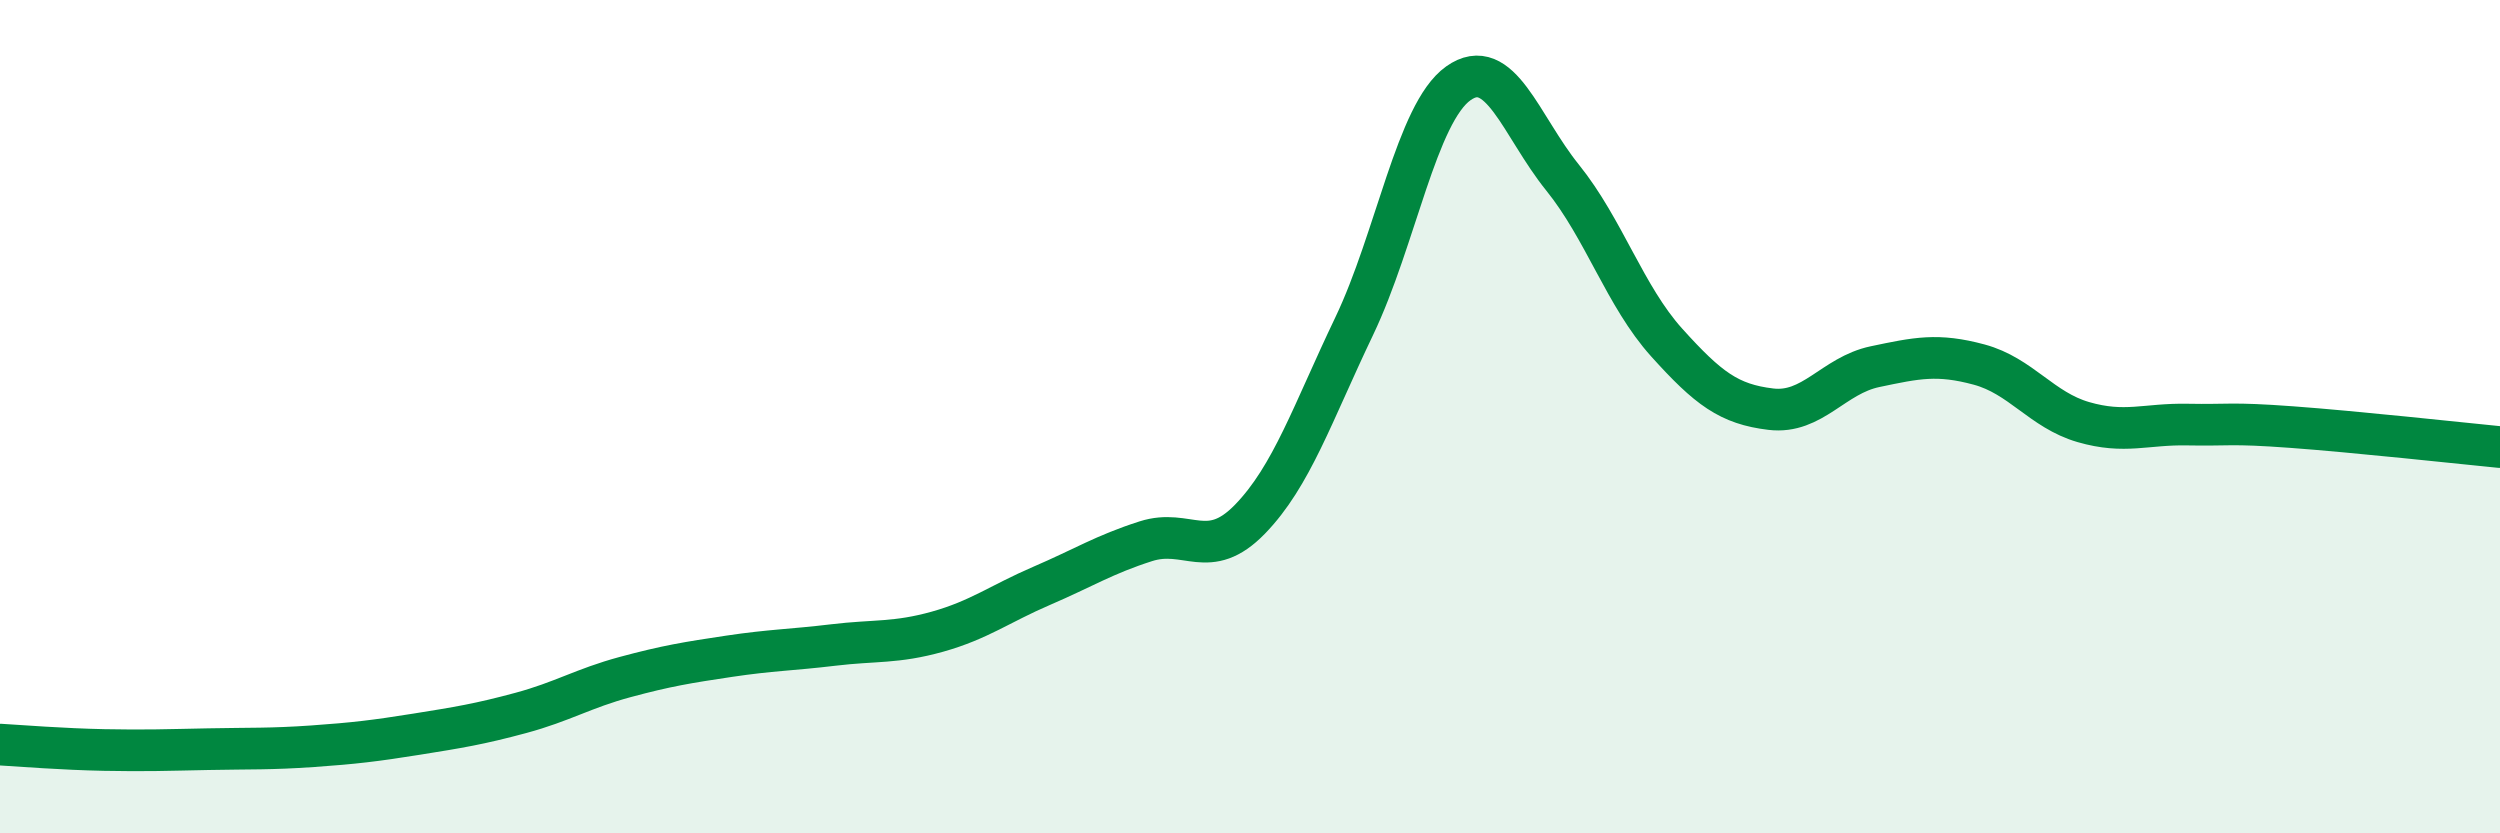
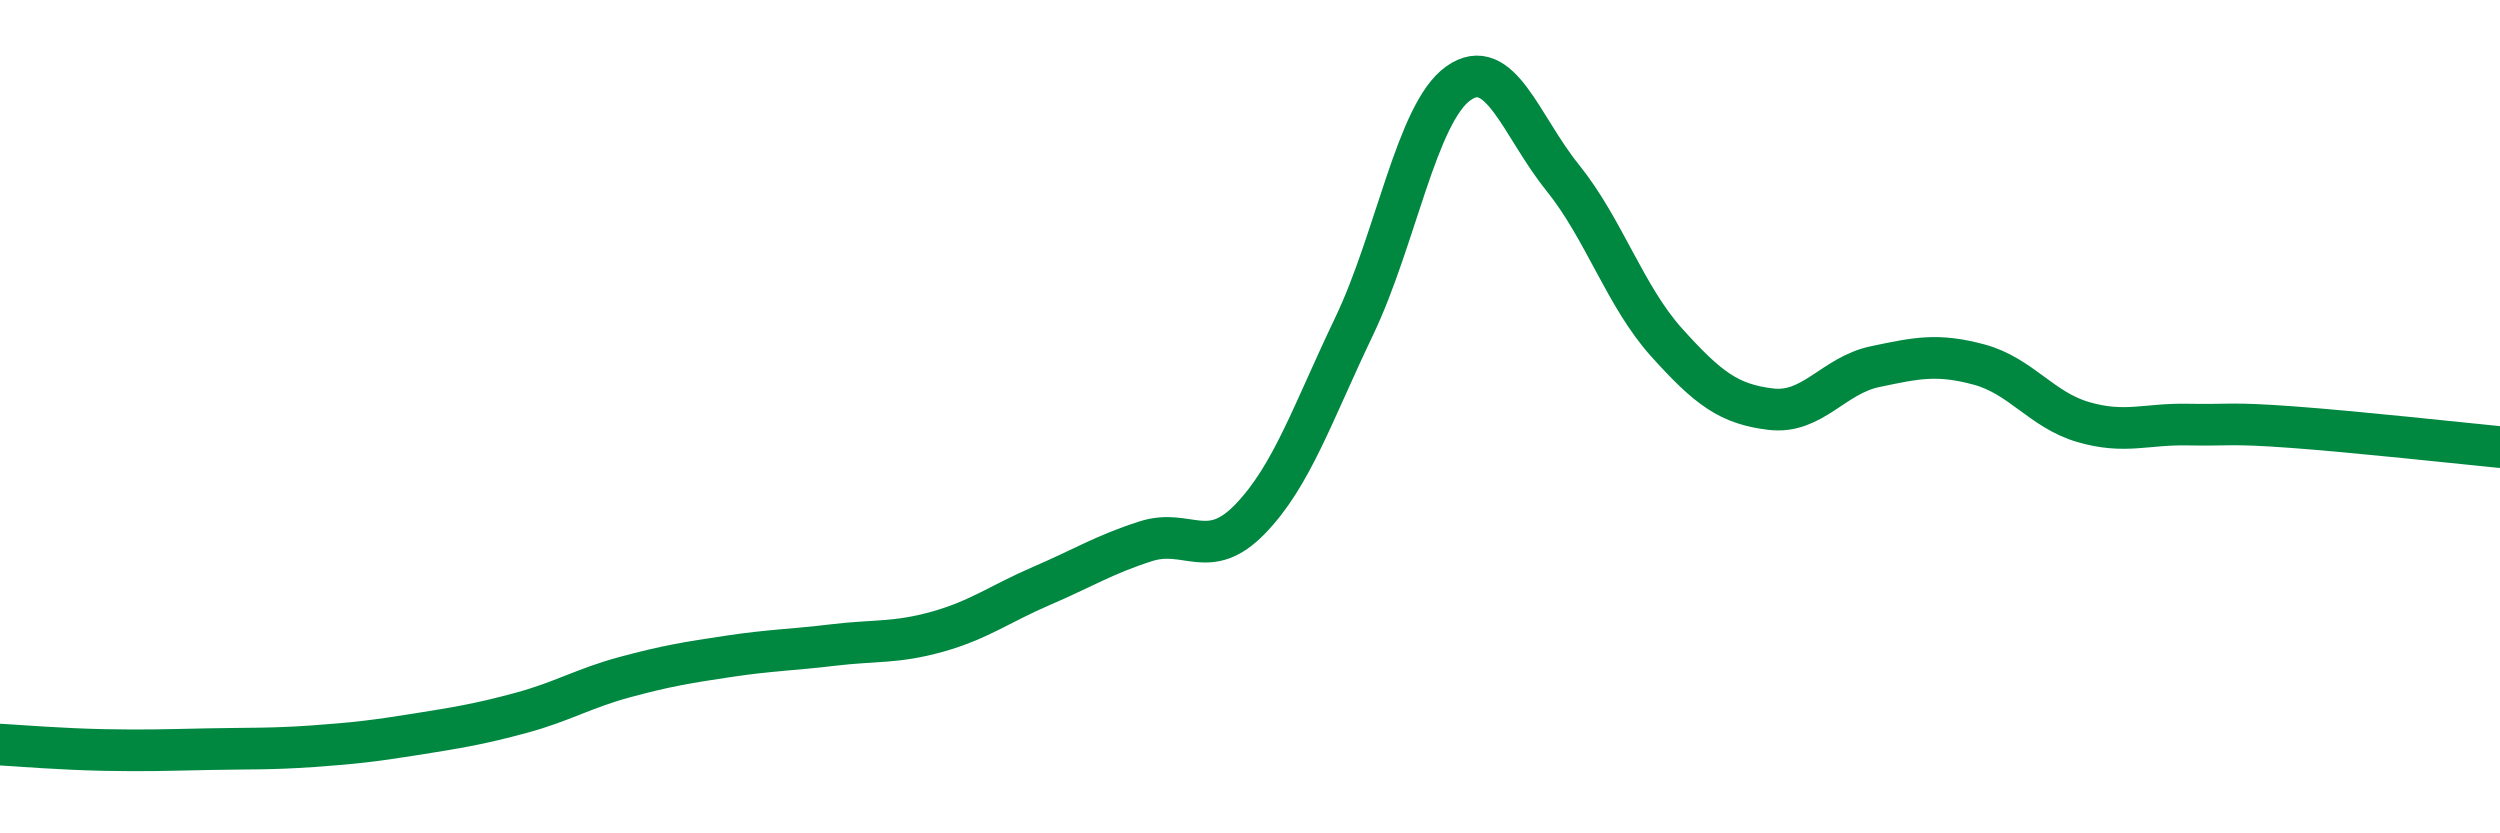
<svg xmlns="http://www.w3.org/2000/svg" width="60" height="20" viewBox="0 0 60 20">
-   <path d="M 0,17.87 C 0.5,17.9 1.5,17.98 2.5,18 C 3.5,18.02 4,18 5,17.98 C 6,17.96 6.5,17.98 7.5,17.91 C 8.5,17.84 9,17.78 10,17.62 C 11,17.46 11.5,17.38 12.5,17.11 C 13.5,16.84 14,16.52 15,16.25 C 16,15.98 16.5,15.9 17.5,15.75 C 18.5,15.6 19,15.6 20,15.48 C 21,15.36 21.5,15.44 22.5,15.16 C 23.5,14.88 24,14.49 25,14.06 C 26,13.63 26.5,13.31 27.5,12.99 C 28.5,12.67 29,13.49 30,12.46 C 31,11.43 31.5,9.92 32.5,7.83 C 33.5,5.74 34,2.71 35,2 C 36,1.29 36.5,3.02 37.5,4.26 C 38.5,5.5 39,7.11 40,8.22 C 41,9.33 41.5,9.7 42.5,9.82 C 43.5,9.94 44,9.01 45,8.8 C 46,8.59 46.5,8.48 47.5,8.75 C 48.5,9.02 49,9.84 50,10.13 C 51,10.42 51.5,10.17 52.5,10.19 C 53.5,10.21 53.5,10.14 55,10.25 C 56.5,10.36 59,10.63 60,10.73L60 20L0 20Z" fill="#008740" opacity="0.1" stroke-linecap="round" stroke-linejoin="round" />
  <path d="M 0,17.87 C 0.5,17.9 1.5,17.98 2.5,18 C 3.5,18.02 4,18 5,17.98 C 6,17.96 6.5,17.98 7.5,17.91 C 8.5,17.84 9,17.78 10,17.62 C 11,17.46 11.5,17.38 12.5,17.11 C 13.5,16.84 14,16.52 15,16.25 C 16,15.98 16.5,15.9 17.5,15.75 C 18.5,15.6 19,15.6 20,15.48 C 21,15.36 21.5,15.44 22.5,15.16 C 23.5,14.88 24,14.49 25,14.06 C 26,13.63 26.5,13.31 27.5,12.99 C 28.5,12.67 29,13.49 30,12.46 C 31,11.43 31.5,9.92 32.5,7.83 C 33.5,5.74 34,2.71 35,2 C 36,1.29 36.5,3.02 37.5,4.26 C 38.5,5.5 39,7.11 40,8.22 C 41,9.33 41.5,9.7 42.5,9.82 C 43.5,9.94 44,9.01 45,8.8 C 46,8.59 46.5,8.48 47.5,8.75 C 48.5,9.02 49,9.84 50,10.13 C 51,10.42 51.5,10.17 52.5,10.19 C 53.5,10.21 53.5,10.14 55,10.25 C 56.5,10.36 59,10.63 60,10.73" stroke="#008740" stroke-width="1" fill="none" stroke-linecap="round" stroke-linejoin="round" />
</svg>